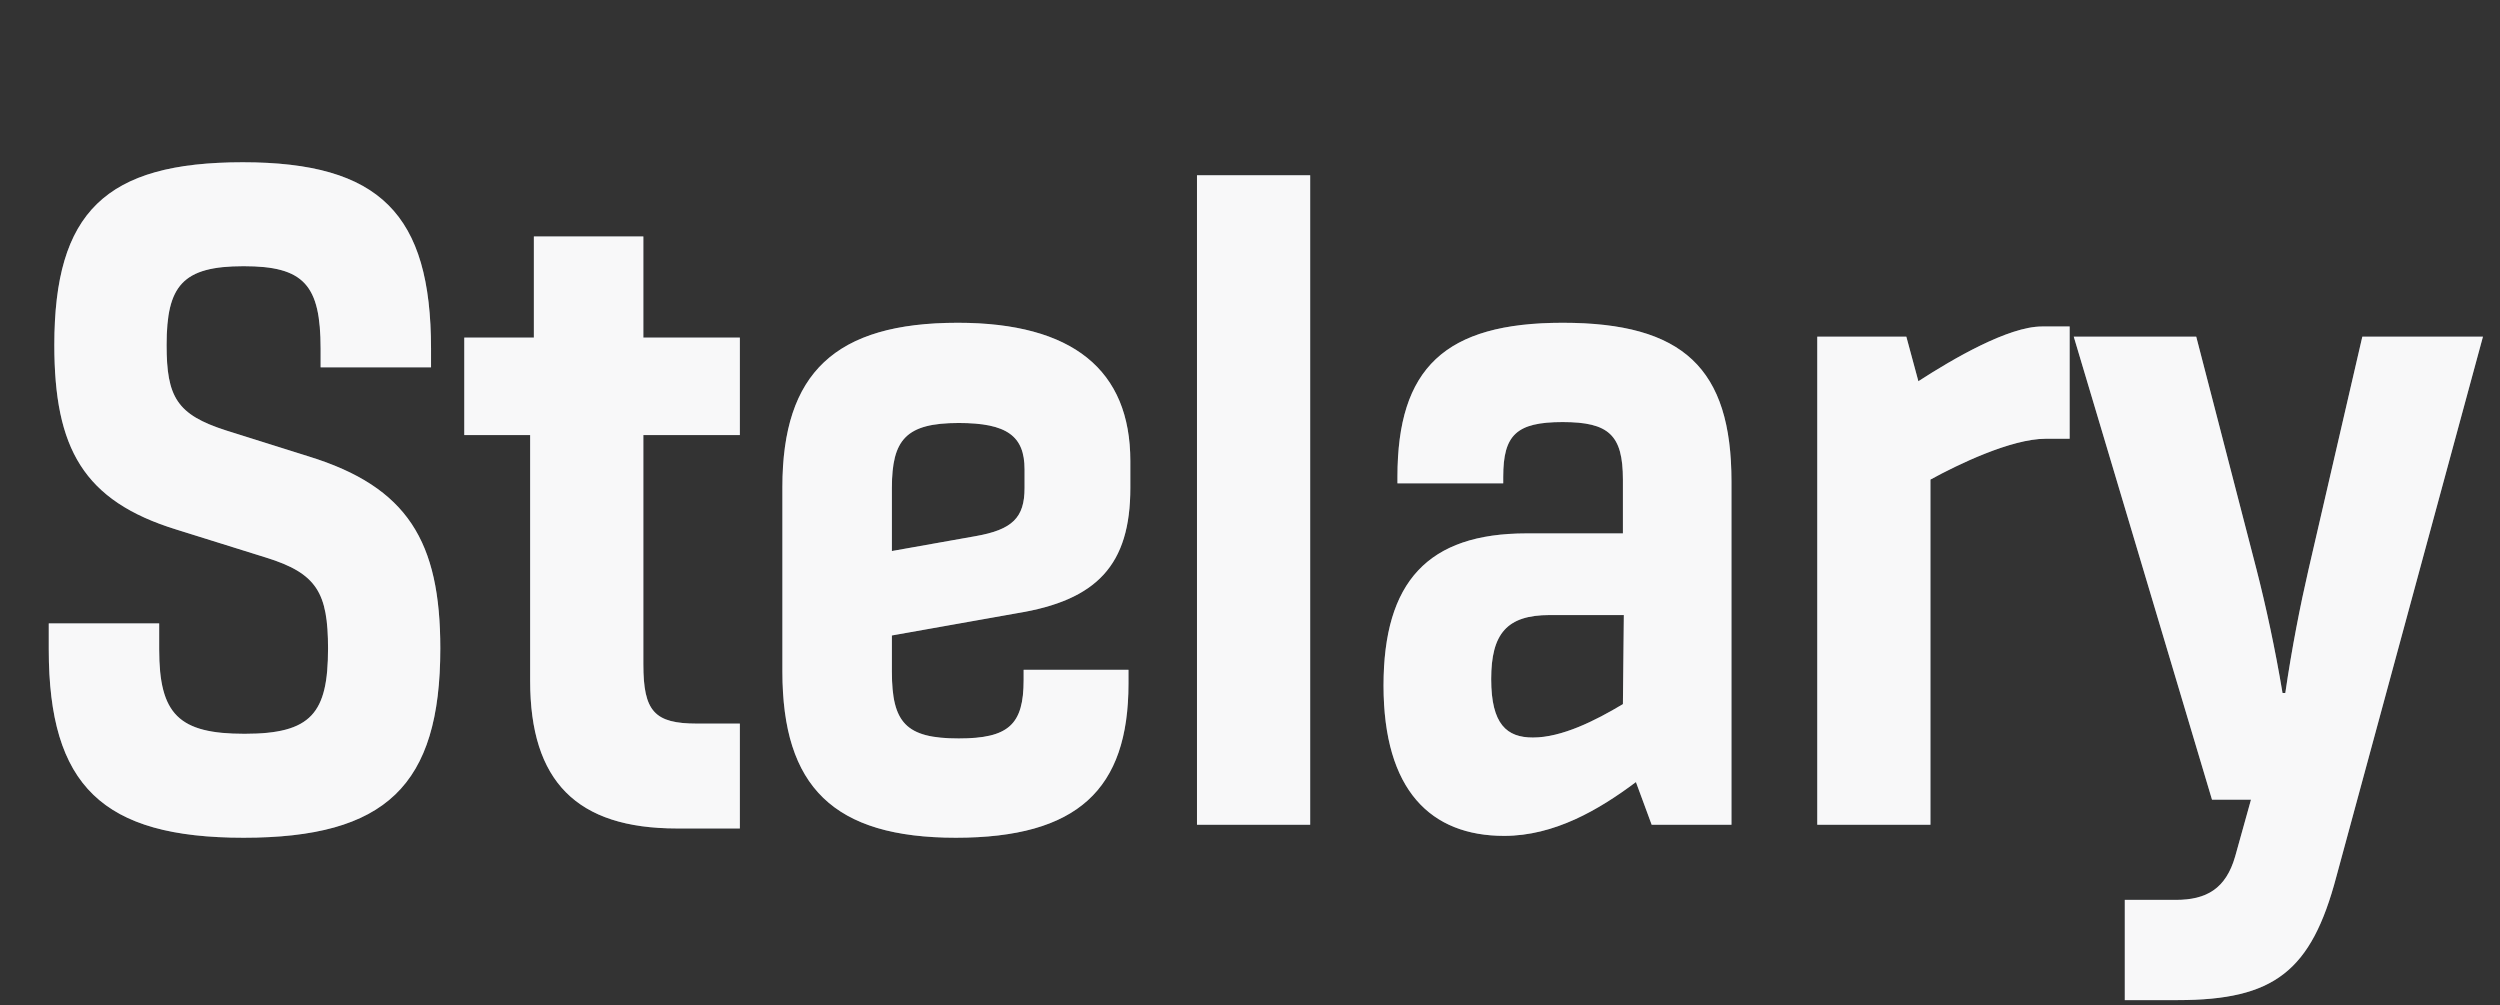
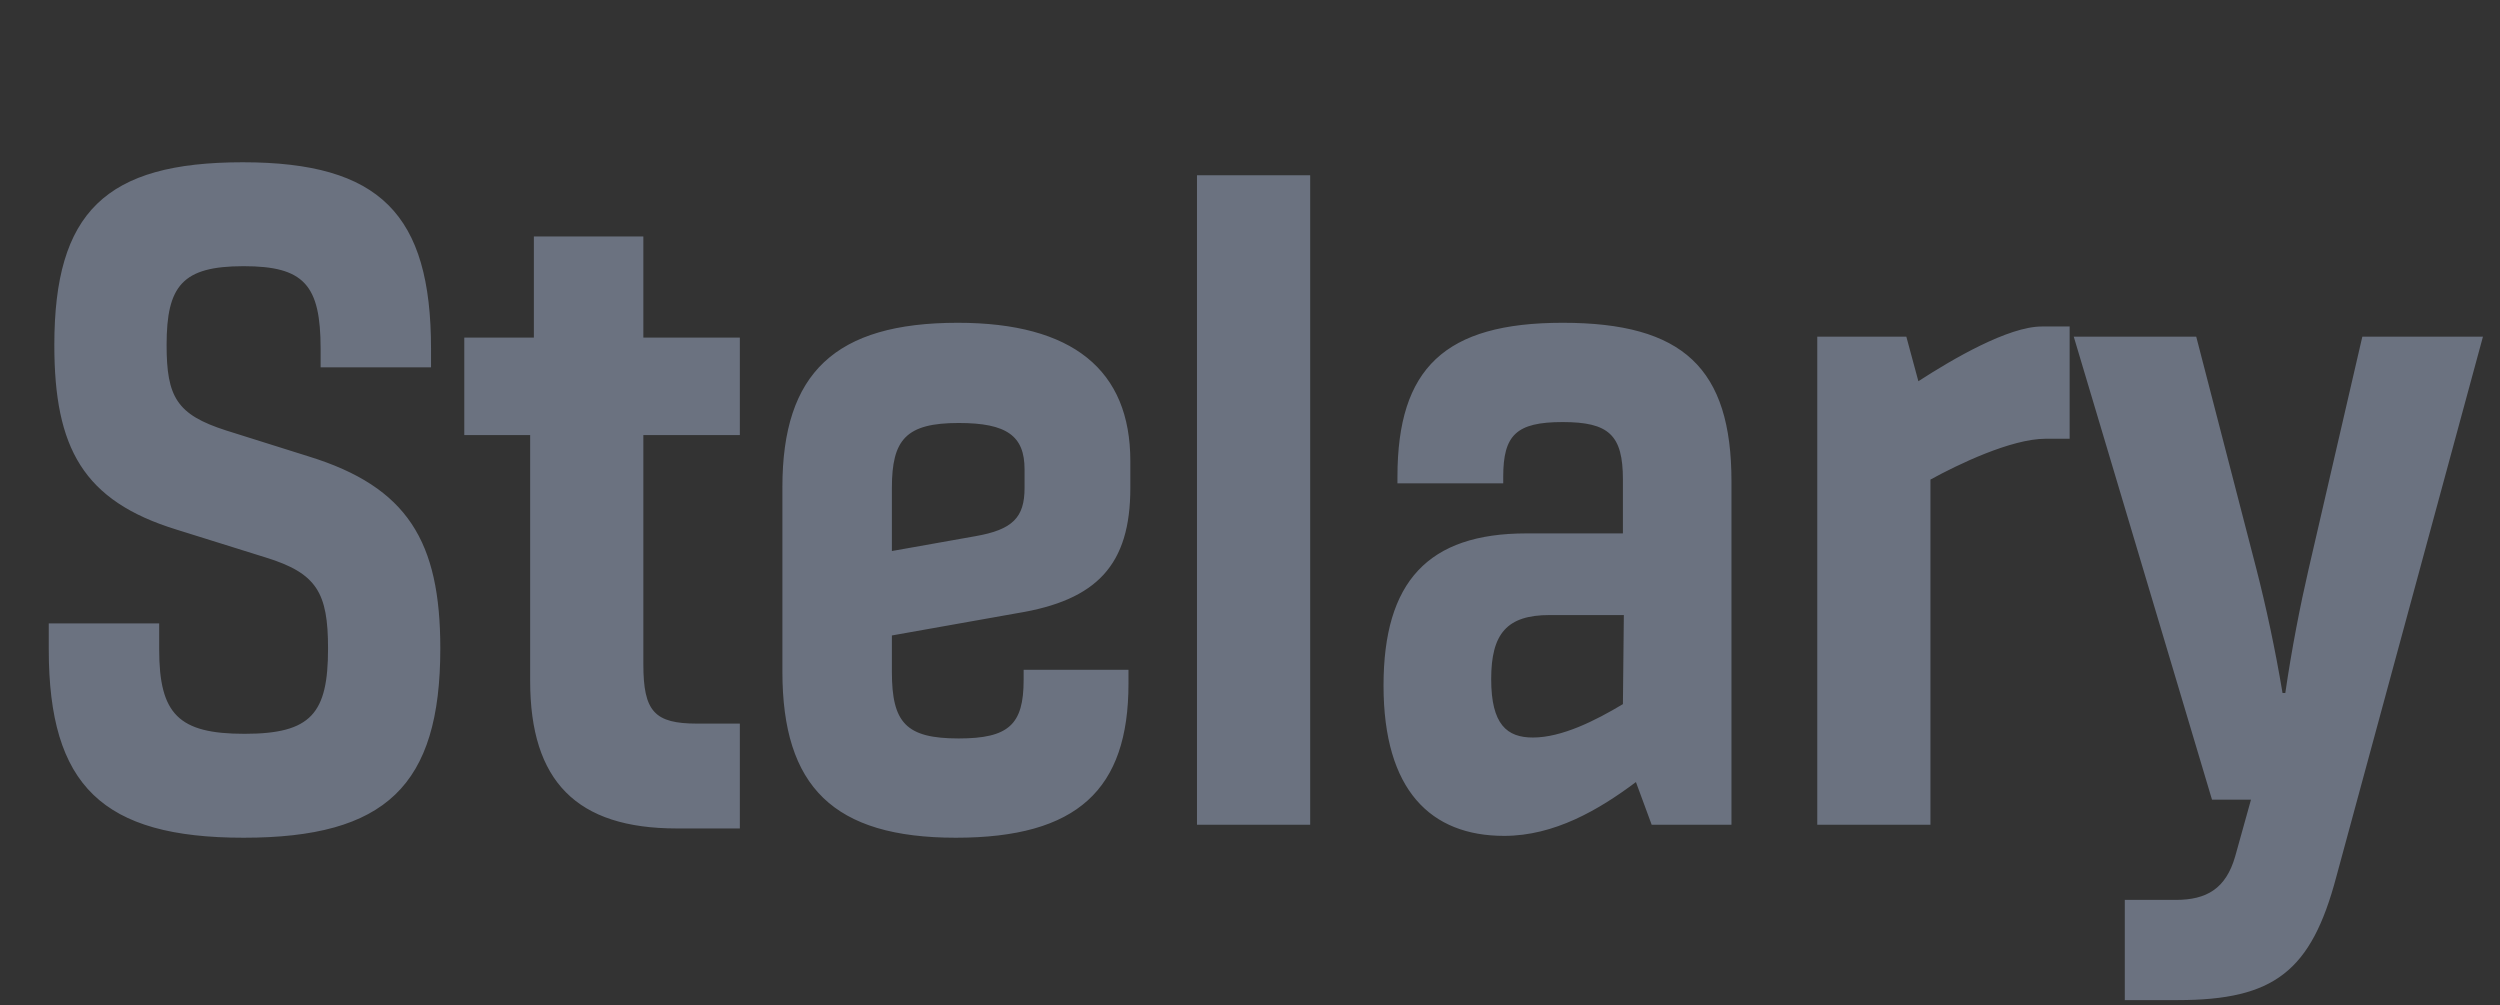
<svg xmlns="http://www.w3.org/2000/svg" width="97" height="39" viewBox="0 0 97 39" fill="none">
  <rect x="0" y="0" width="97" height="39" fill="#333333" stroke="none" />
  <path d="M9.452 32.504C3.98 32.504 1.892 30.488 1.892 25.196V24.188H6.176V25.196C6.176 27.716 6.932 28.472 9.488 28.472C12.08 28.472 12.728 27.68 12.728 25.16C12.728 23 12.296 22.244 10.316 21.632L6.86 20.552C3.224 19.436 2.108 17.384 2.108 13.388C2.108 8.24 4.088 6.296 9.416 6.296C14.744 6.296 16.724 8.312 16.724 13.532V14.252H12.44V13.532C12.44 11.048 11.792 10.328 9.452 10.328C7.076 10.328 6.464 11.084 6.464 13.388C6.464 15.404 6.86 16.088 8.768 16.7L11.972 17.708C15.824 18.896 17.084 21.02 17.084 25.16C17.084 30.488 14.96 32.504 9.452 32.504ZM26.258 32.144C22.37 32.144 20.57 30.308 20.57 26.42V16.88H18.014V13.1H20.714V9.176H24.962V13.1H28.706V16.88H24.962V25.772C24.962 27.608 25.394 28.076 27.05 28.076H28.706V32.144H26.258ZM37.089 32.504C32.337 32.504 30.357 30.524 30.357 26.06V18.896C30.357 14.468 32.409 12.524 37.161 12.524C41.625 12.524 43.857 14.36 43.857 17.888V18.932C43.857 21.92 42.561 23.288 39.465 23.792L34.605 24.656V26.06C34.605 28.04 35.145 28.652 37.197 28.652C39.141 28.652 39.717 28.112 39.717 26.384V25.988H43.785V26.528C43.785 30.632 41.805 32.504 37.089 32.504ZM34.605 21.38L37.845 20.804C39.285 20.552 39.753 20.084 39.753 18.932V18.212C39.753 16.916 39.069 16.412 37.197 16.412C35.145 16.412 34.605 17.06 34.605 18.932V21.38ZM46.443 32V6.8H50.835V32H46.443ZM58.361 32.432C55.517 32.432 53.681 30.668 53.681 26.6C53.681 22.568 55.41 20.696 59.225 20.696H62.969V18.608C62.969 16.88 62.429 16.376 60.63 16.376C58.83 16.376 58.325 16.88 58.325 18.5V18.752H54.221V18.5C54.221 14.288 56.057 12.524 60.63 12.524C65.309 12.524 67.181 14.288 67.181 18.68V32H64.085L63.474 30.344C62.033 31.424 60.306 32.432 58.361 32.432ZM57.858 26.348C57.858 28.112 58.469 28.616 59.477 28.616C60.593 28.616 61.889 27.968 62.969 27.32L63.005 23.864H60.126C58.469 23.864 57.858 24.584 57.858 26.348ZM70.51 32V13.064H73.966L74.433 14.792C75.766 13.928 77.925 12.668 79.222 12.668H80.302V17.024H79.365C78.034 17.024 75.945 18.032 74.901 18.608V32H70.51ZM82.442 38.804V34.916H84.422C85.61 34.916 86.366 34.484 86.726 33.224L87.338 31.028H85.826L80.462 13.064H85.214L87.554 22.1C87.914 23.504 88.274 25.16 88.562 26.888H88.67C88.922 25.16 89.246 23.504 89.57 22.1L91.658 13.064H96.338L90.65 34.016C89.678 37.688 88.238 38.804 84.494 38.804H82.442Z" fill="#6B7280" />
-   <path d="M9.452 32.504C3.98 32.504 1.892 30.488 1.892 25.196V24.188H6.176V25.196C6.176 27.716 6.932 28.472 9.488 28.472C12.08 28.472 12.728 27.68 12.728 25.16C12.728 23 12.296 22.244 10.316 21.632L6.86 20.552C3.224 19.436 2.108 17.384 2.108 13.388C2.108 8.24 4.088 6.296 9.416 6.296C14.744 6.296 16.724 8.312 16.724 13.532V14.252H12.44V13.532C12.44 11.048 11.792 10.328 9.452 10.328C7.076 10.328 6.464 11.084 6.464 13.388C6.464 15.404 6.86 16.088 8.768 16.7L11.972 17.708C15.824 18.896 17.084 21.02 17.084 25.16C17.084 30.488 14.96 32.504 9.452 32.504ZM26.258 32.144C22.37 32.144 20.57 30.308 20.57 26.42V16.88H18.014V13.1H20.714V9.176H24.962V13.1H28.706V16.88H24.962V25.772C24.962 27.608 25.394 28.076 27.05 28.076H28.706V32.144H26.258ZM37.089 32.504C32.337 32.504 30.357 30.524 30.357 26.06V18.896C30.357 14.468 32.409 12.524 37.161 12.524C41.625 12.524 43.857 14.36 43.857 17.888V18.932C43.857 21.92 42.561 23.288 39.465 23.792L34.605 24.656V26.06C34.605 28.04 35.145 28.652 37.197 28.652C39.141 28.652 39.717 28.112 39.717 26.384V25.988H43.785V26.528C43.785 30.632 41.805 32.504 37.089 32.504ZM34.605 21.38L37.845 20.804C39.285 20.552 39.753 20.084 39.753 18.932V18.212C39.753 16.916 39.069 16.412 37.197 16.412C35.145 16.412 34.605 17.06 34.605 18.932V21.38ZM46.443 32V6.8H50.835V32H46.443ZM58.361 32.432C55.517 32.432 53.681 30.668 53.681 26.6C53.681 22.568 55.41 20.696 59.225 20.696H62.969V18.608C62.969 16.88 62.429 16.376 60.63 16.376C58.83 16.376 58.325 16.88 58.325 18.5V18.752H54.221V18.5C54.221 14.288 56.057 12.524 60.63 12.524C65.309 12.524 67.181 14.288 67.181 18.68V32H64.085L63.474 30.344C62.033 31.424 60.306 32.432 58.361 32.432ZM57.858 26.348C57.858 28.112 58.469 28.616 59.477 28.616C60.593 28.616 61.889 27.968 62.969 27.32L63.005 23.864H60.126C58.469 23.864 57.858 24.584 57.858 26.348ZM70.51 32V13.064H73.966L74.433 14.792C75.766 13.928 77.925 12.668 79.222 12.668H80.302V17.024H79.365C78.034 17.024 75.945 18.032 74.901 18.608V32H70.51ZM82.442 38.804V34.916H84.422C85.61 34.916 86.366 34.484 86.726 33.224L87.338 31.028H85.826L80.462 13.064H85.214L87.554 22.1C87.914 23.504 88.274 25.16 88.562 26.888H88.67C88.922 25.16 89.246 23.504 89.57 22.1L91.658 13.064H96.338L90.65 34.016C89.678 37.688 88.238 38.804 84.494 38.804H82.442Z" fill="white" fill-opacity="0.95" />
</svg>